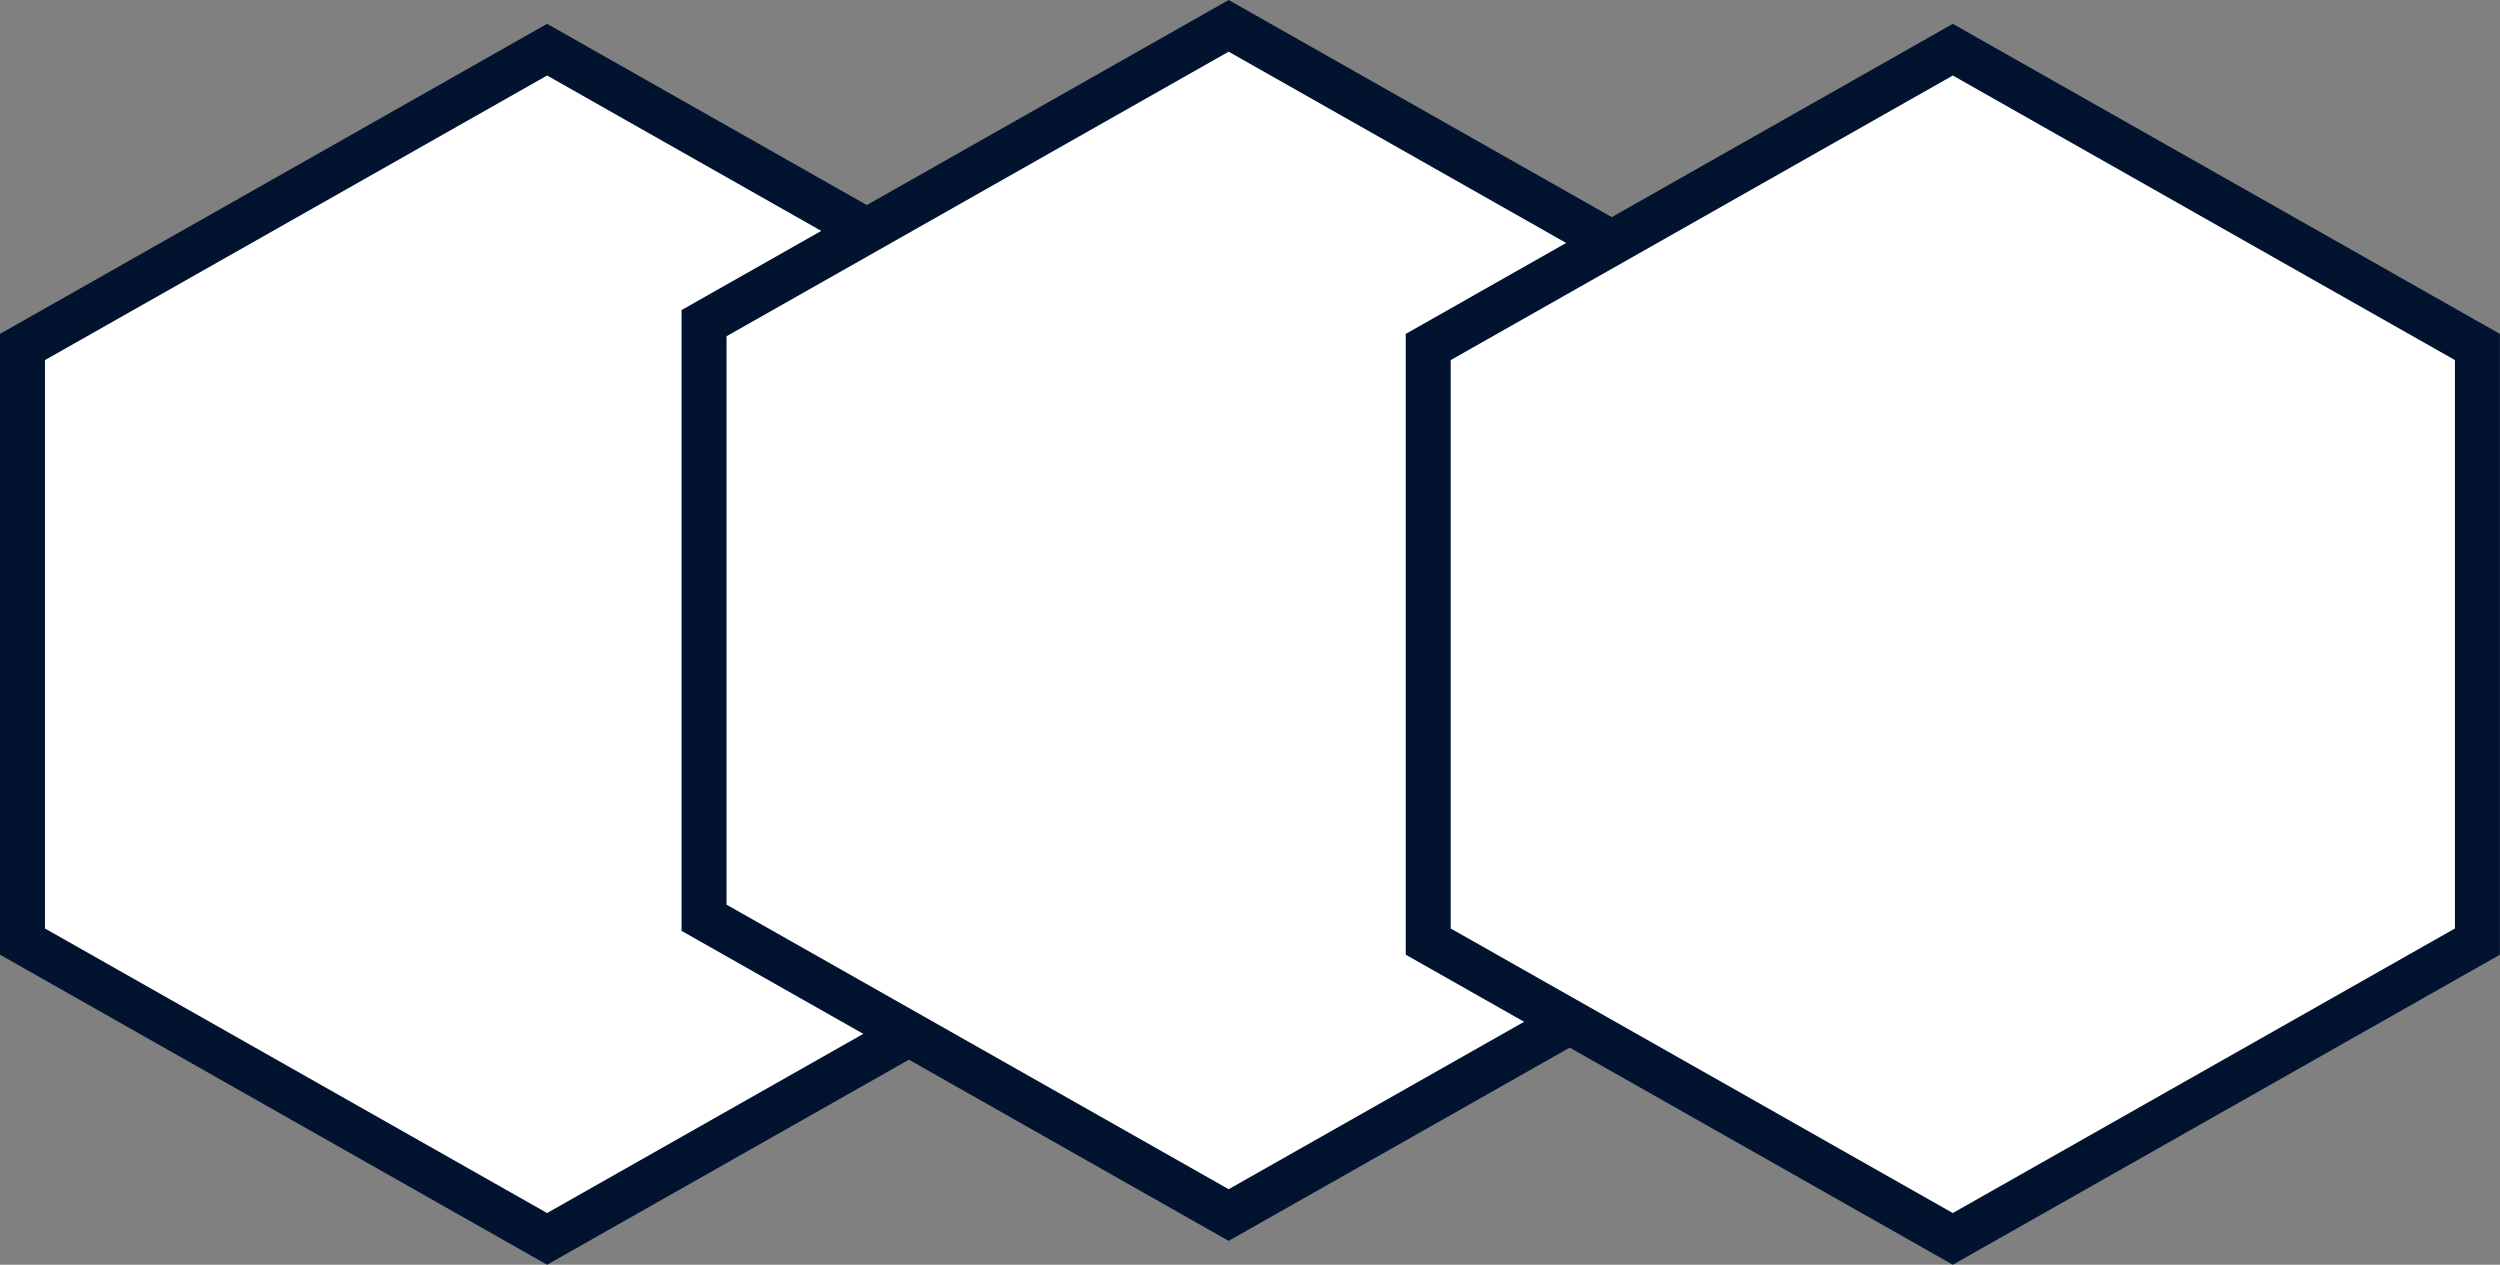
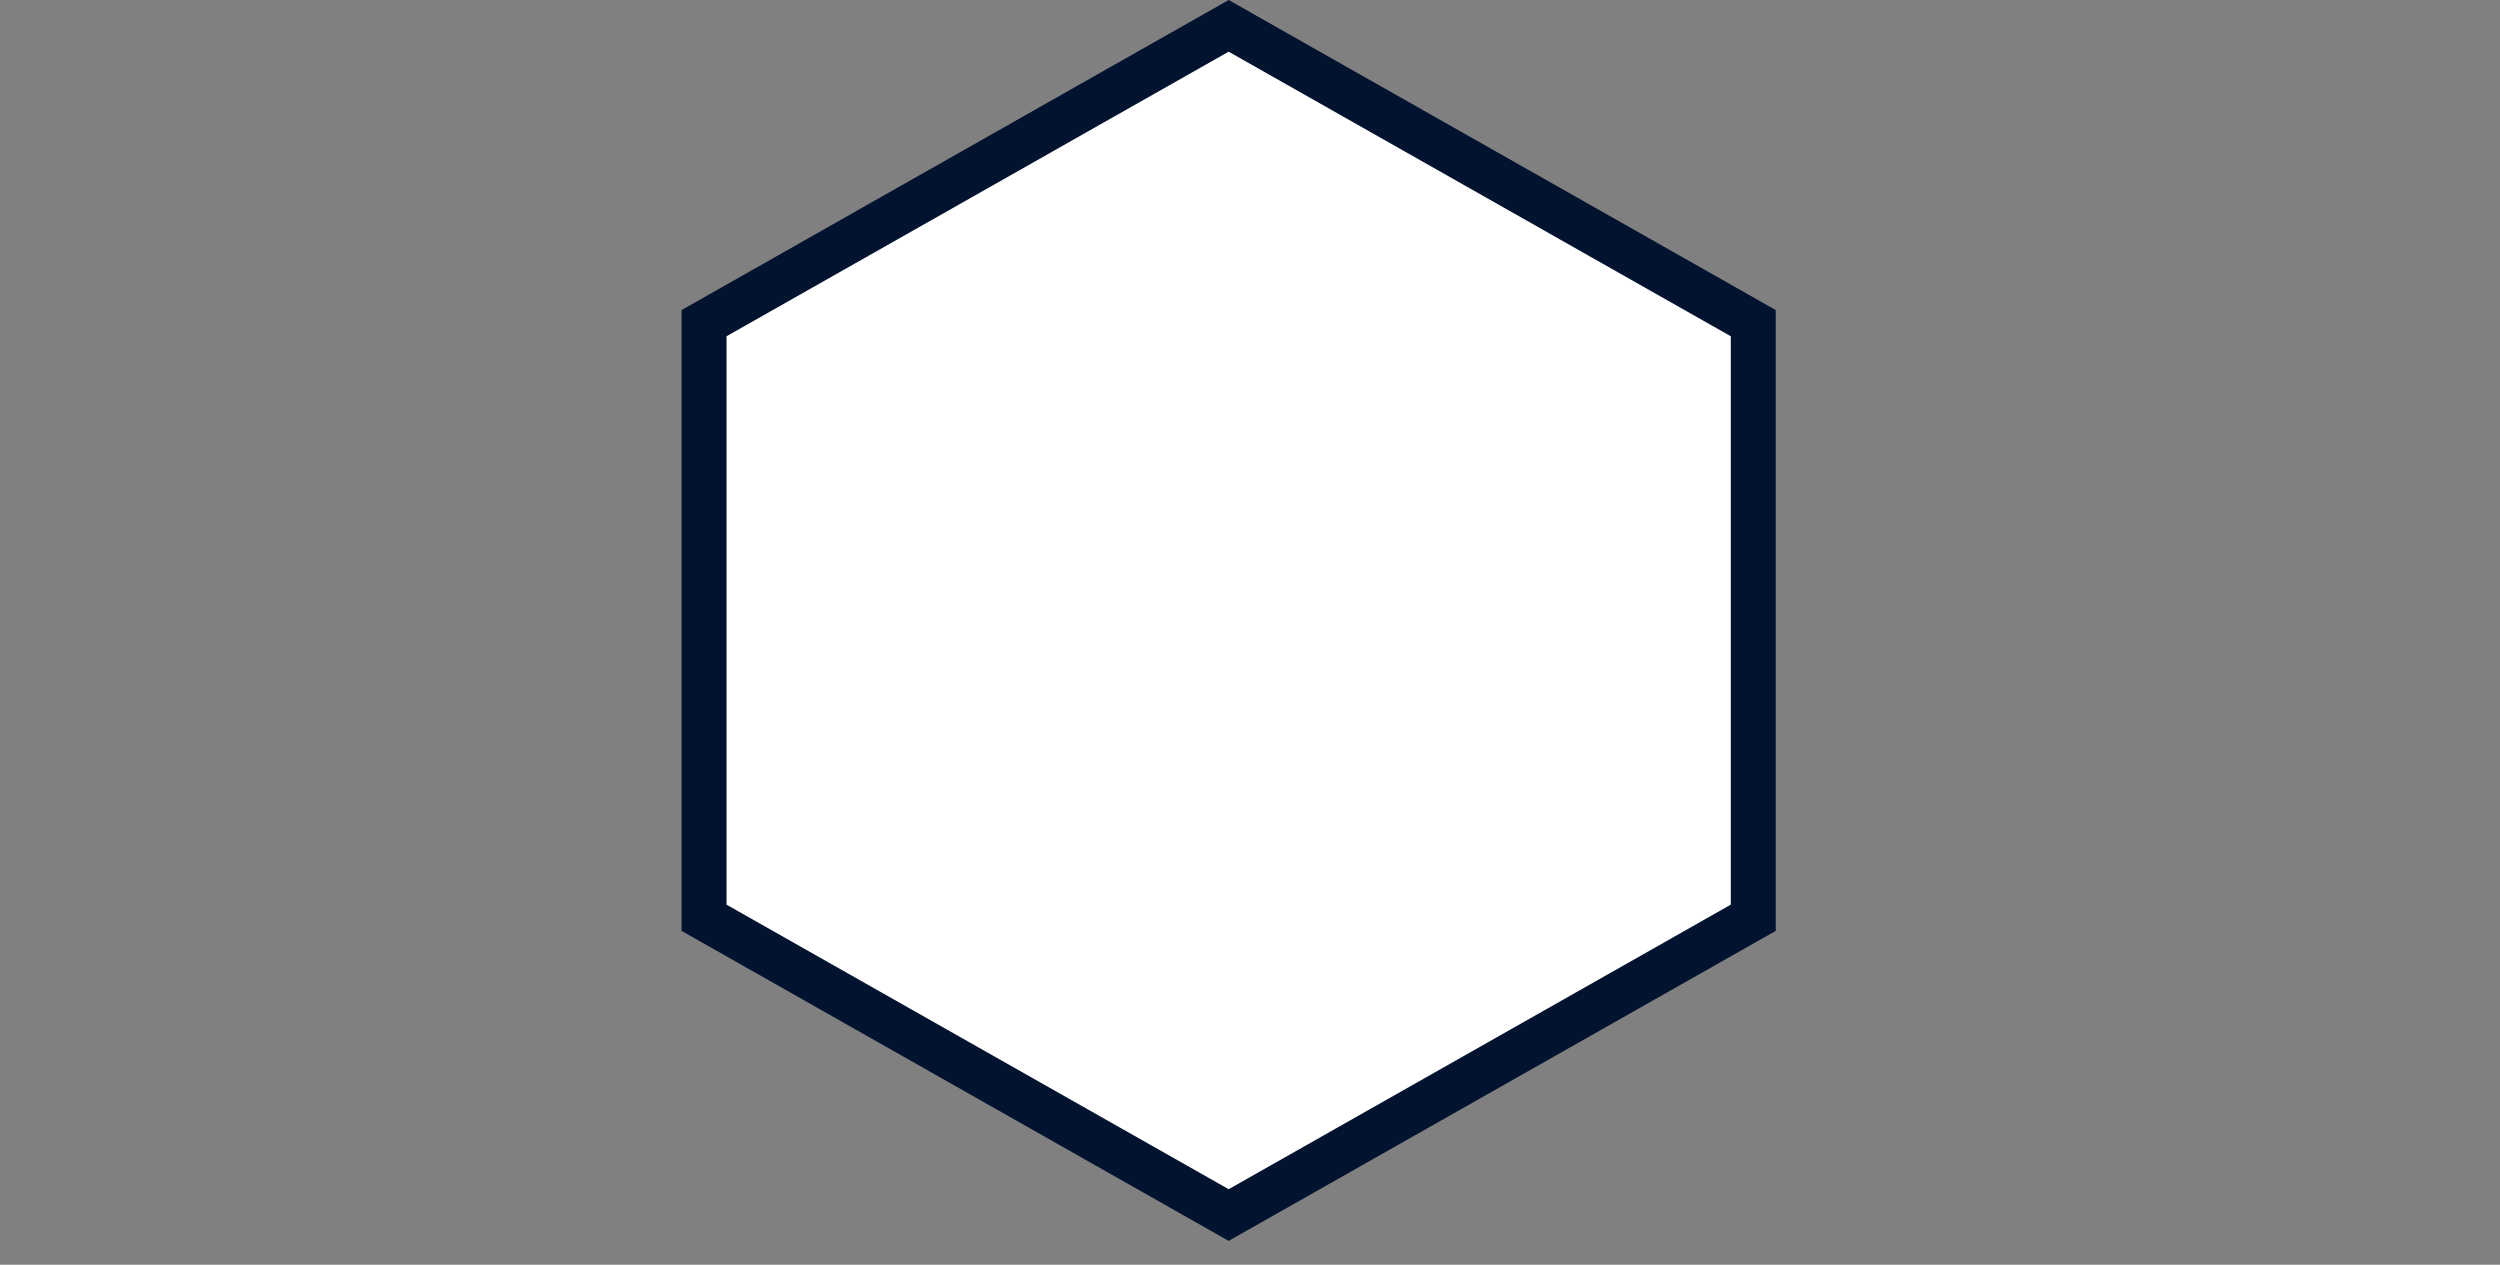
<svg xmlns="http://www.w3.org/2000/svg" viewBox="259.43 389.591 83.396 42.189">
  <rect x="259.43" y="389.591" width="83.396" height="42.189" fill="#808080" stroke="none" />
  <defs>
    <style>
      .cls-1 {
        fill: #fff;
        stroke: #021330;
        stroke-miterlimit: 10;
        stroke-width: 1.5px;
      }
    </style>
  </defs>
  <g id="Group_1" data-name="Group 1" transform="translate(-225 -9367.547)">
-     <path id="Path_86" data-name="Path 86" class="cls-1" d="M.8,30.553V10.718L13.756,3.376,18.3.8l17.5,9.918V30.553L18.3,40.47Z" transform="translate(484.38 9757.995)" />
    <path id="Path_87" data-name="Path 87" class="cls-1" d="M47.4,10.718V30.553L29.9,40.47,12.4,30.553V10.718L29.9.8Z" transform="translate(495.516 9757.2)" />
-     <path id="Path_88" data-name="Path 88" class="cls-1" d="M59.4,10.718V30.553L41.9,40.47,24.4,30.553V10.718L41.9.8Z" transform="translate(507.673 9757.995)" />
  </g>
</svg>